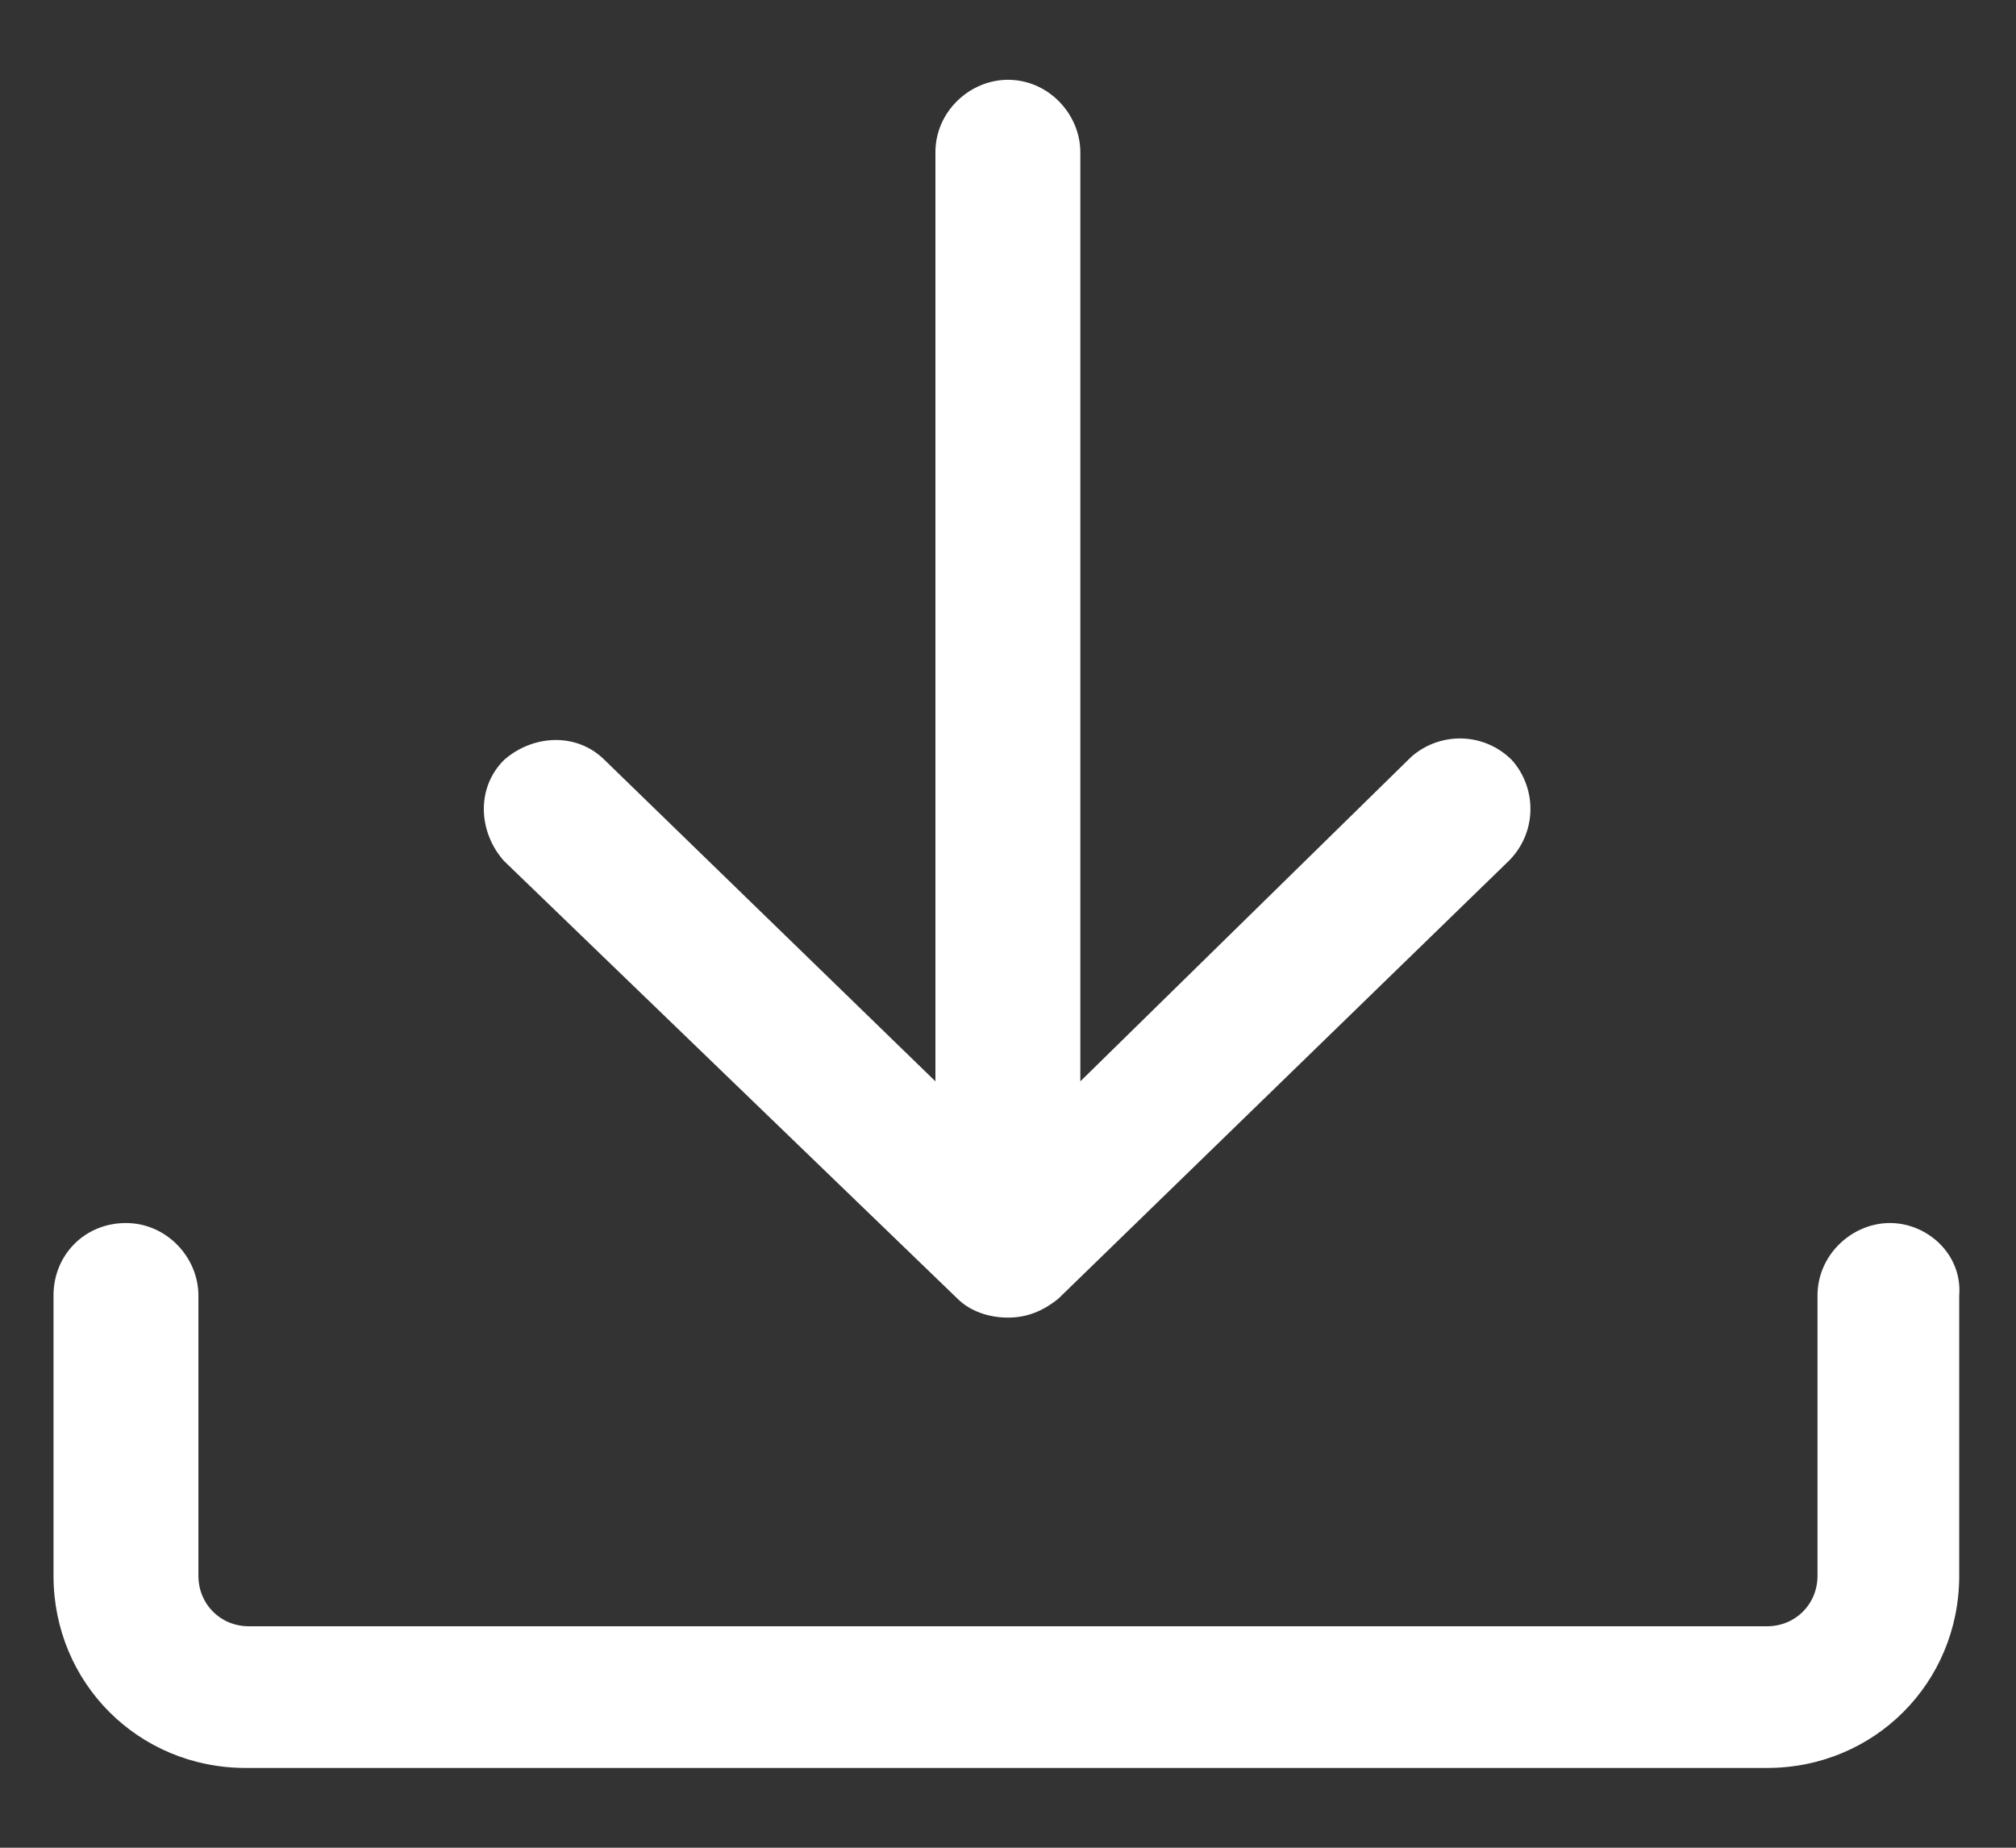
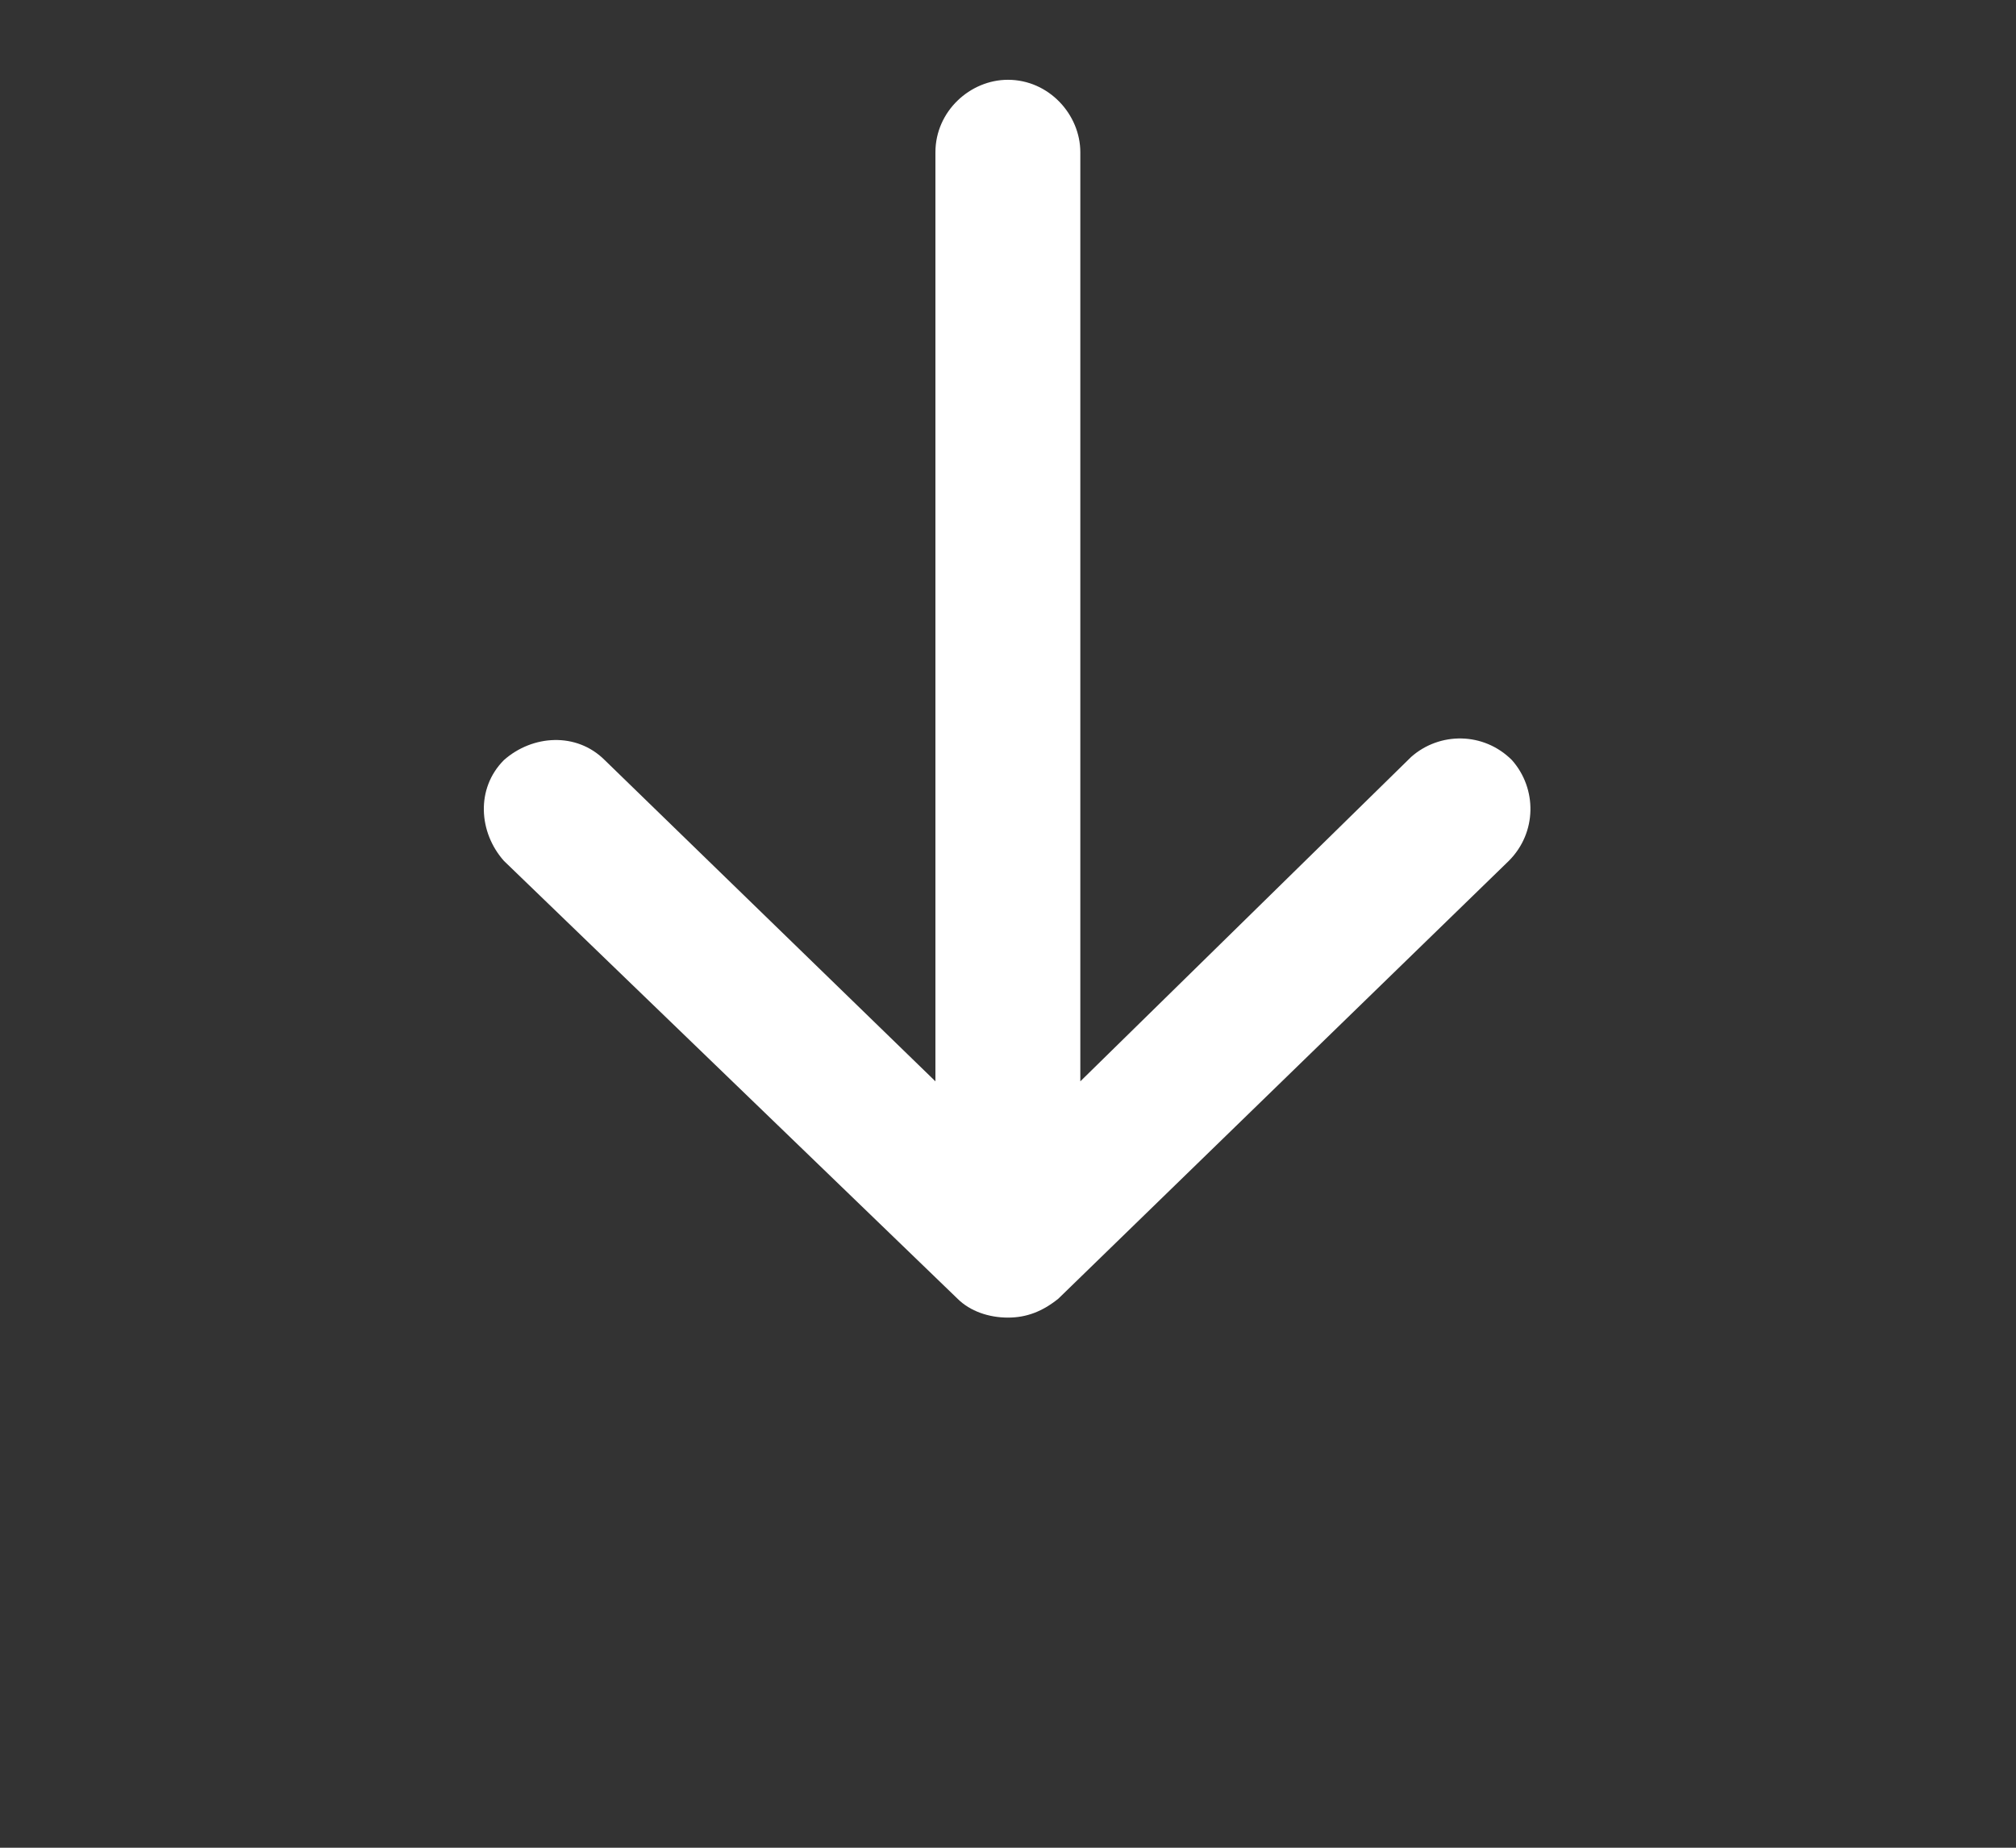
<svg xmlns="http://www.w3.org/2000/svg" width="24" height="22" viewBox="0 0 24 22" fill="none">
  <rect x="0" y="0" width="24" height="22" fill="#333333" stroke="none" />
-   <path d="M22.499 14.562C22.049 14.562 21.637 14.938 21.637 15.425V18.762C21.637 19.1 21.374 19.363 21.037 19.363H2.962C2.624 19.363 2.362 19.1 2.362 18.762V15.425C2.362 14.975 1.987 14.562 1.499 14.562C1.012 14.562 0.637 14.938 0.637 15.425V18.762C0.637 20.038 1.649 21.05 2.924 21.05H21.037C22.312 21.05 23.324 20.038 23.324 18.762V15.425C23.362 14.938 22.949 14.562 22.499 14.562Z" fill="white" />
  <path d="M11.399 15.463C11.549 15.613 11.774 15.688 11.999 15.688C12.224 15.688 12.412 15.613 12.599 15.463L17.962 10.25C18.299 9.913 18.299 9.388 17.999 9.05C17.662 8.713 17.137 8.713 16.799 9.013L12.861 12.875V1.813C12.861 1.363 12.486 0.95 11.999 0.95C11.549 0.95 11.136 1.325 11.136 1.813V12.875L7.199 9.05C6.862 8.713 6.337 8.75 5.999 9.05C5.662 9.388 5.699 9.913 5.999 10.25L11.399 15.463Z" fill="white" />
</svg>